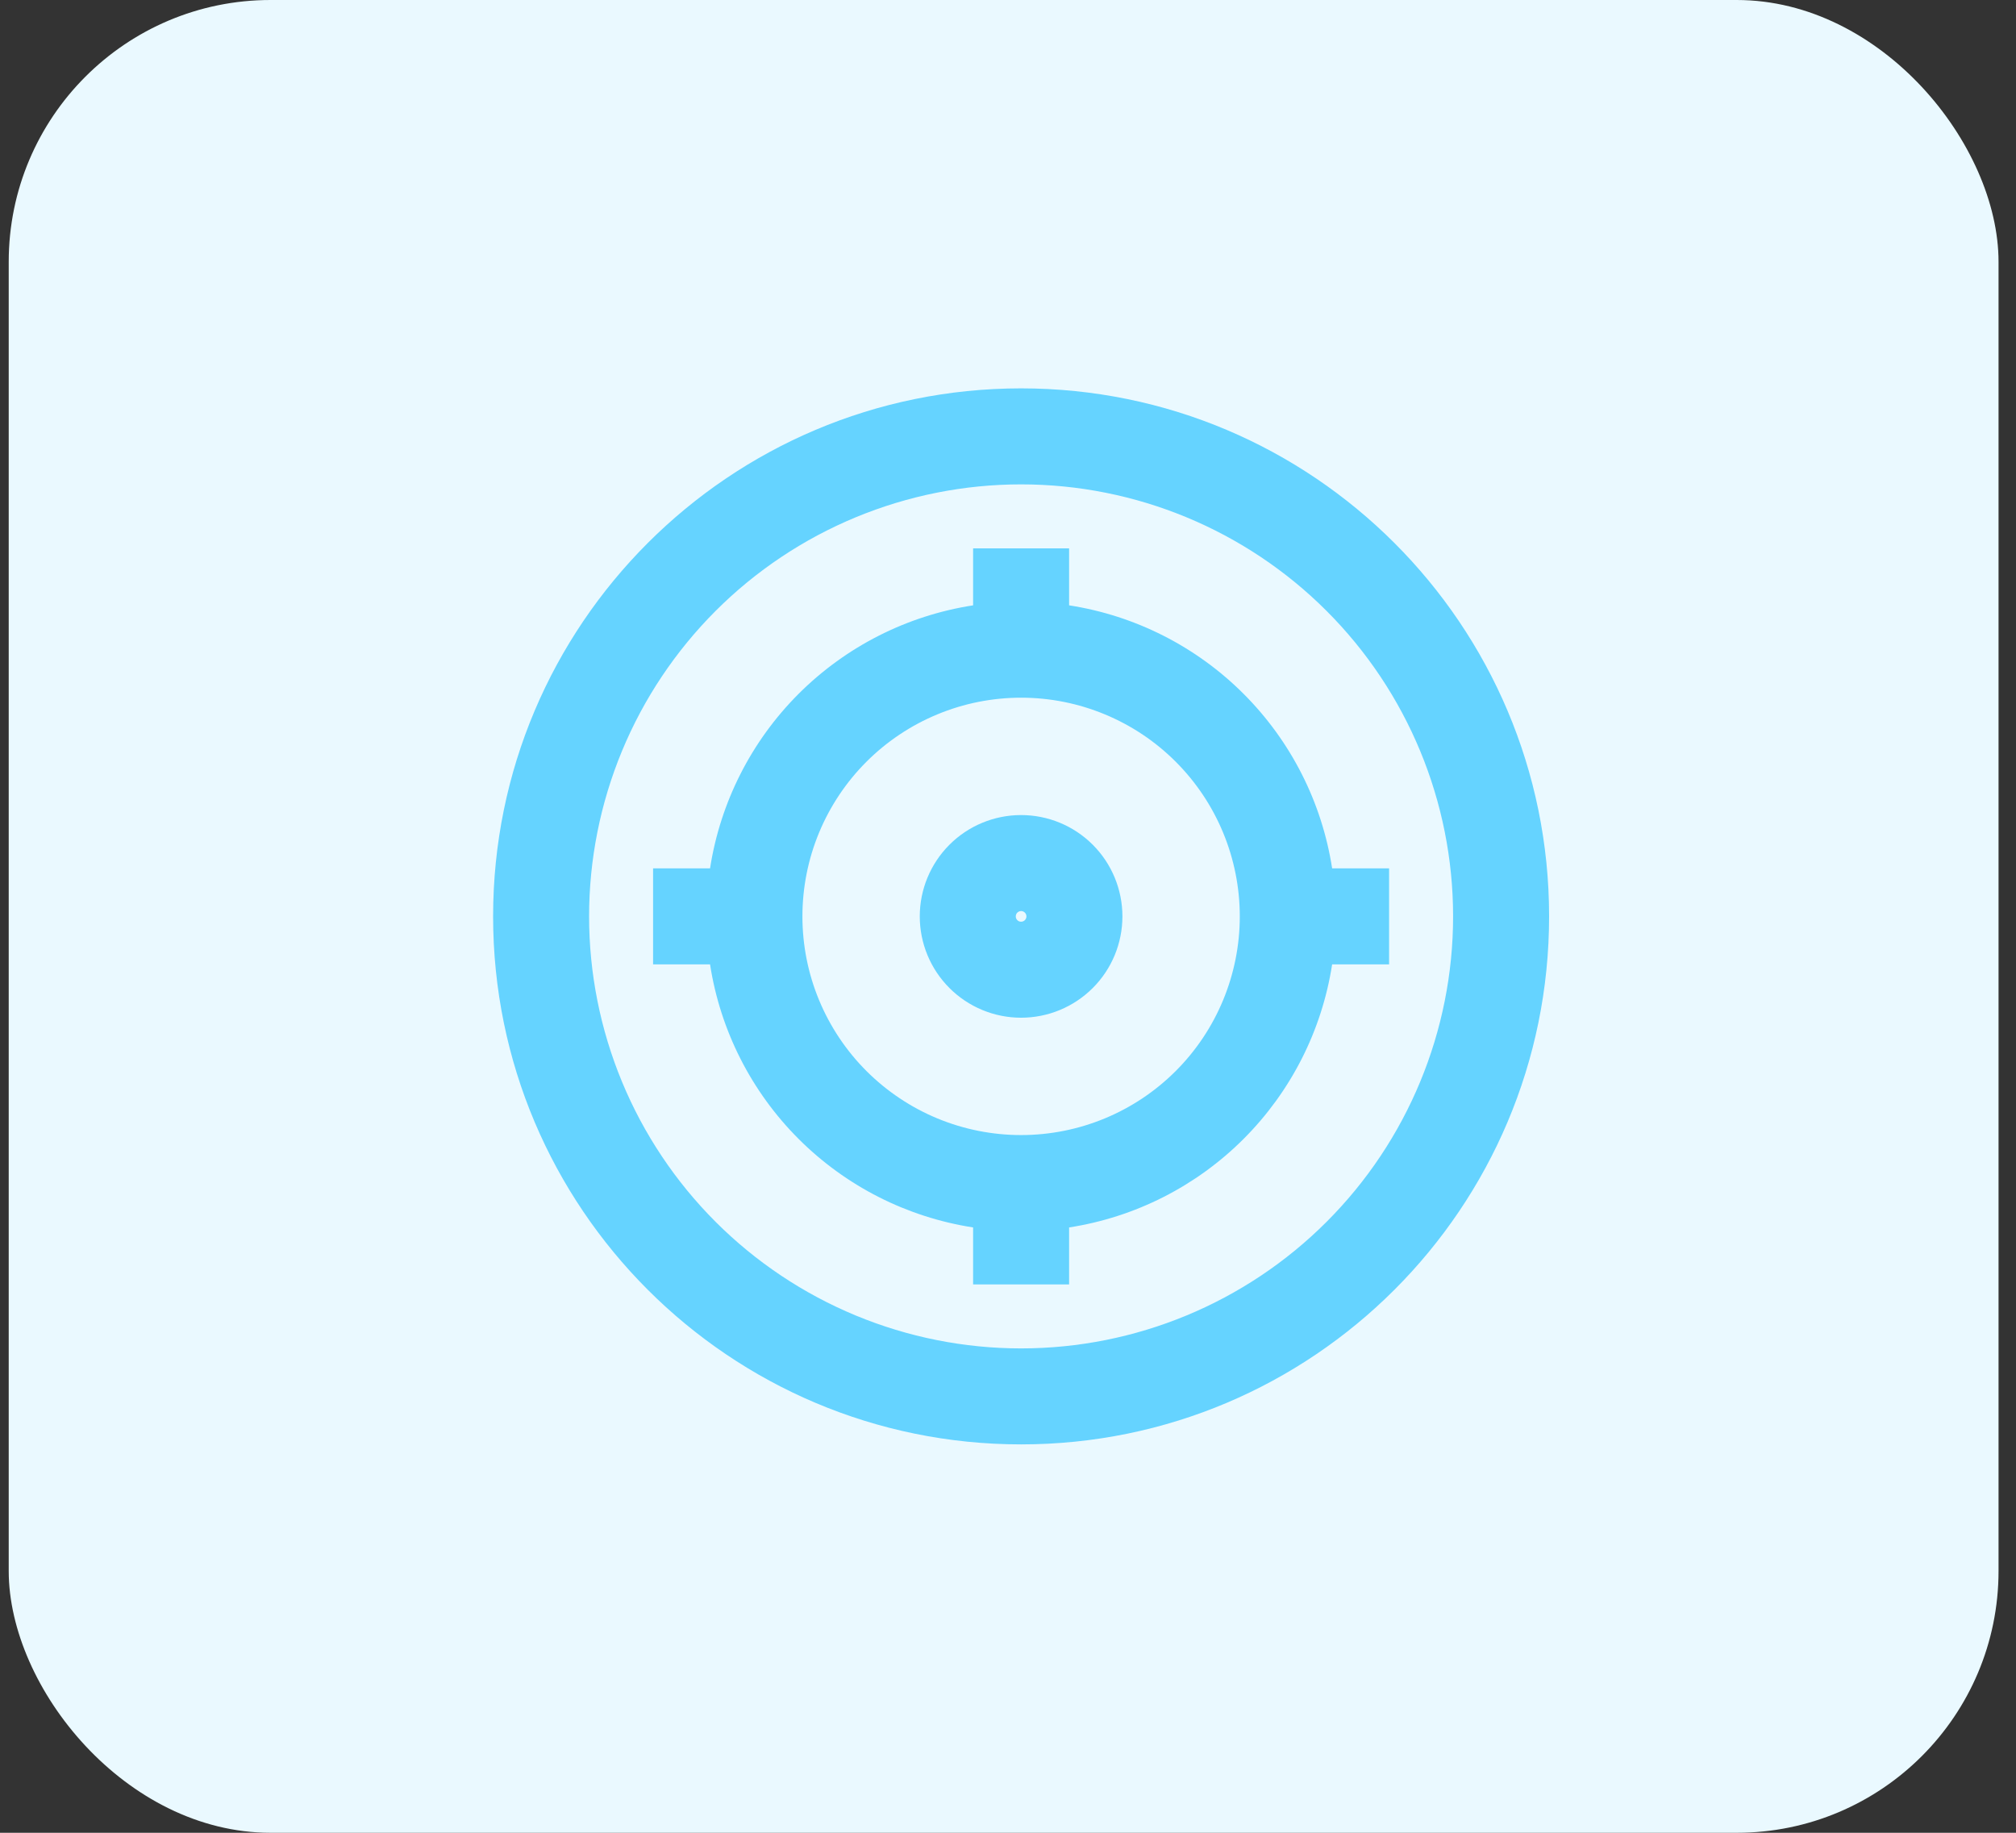
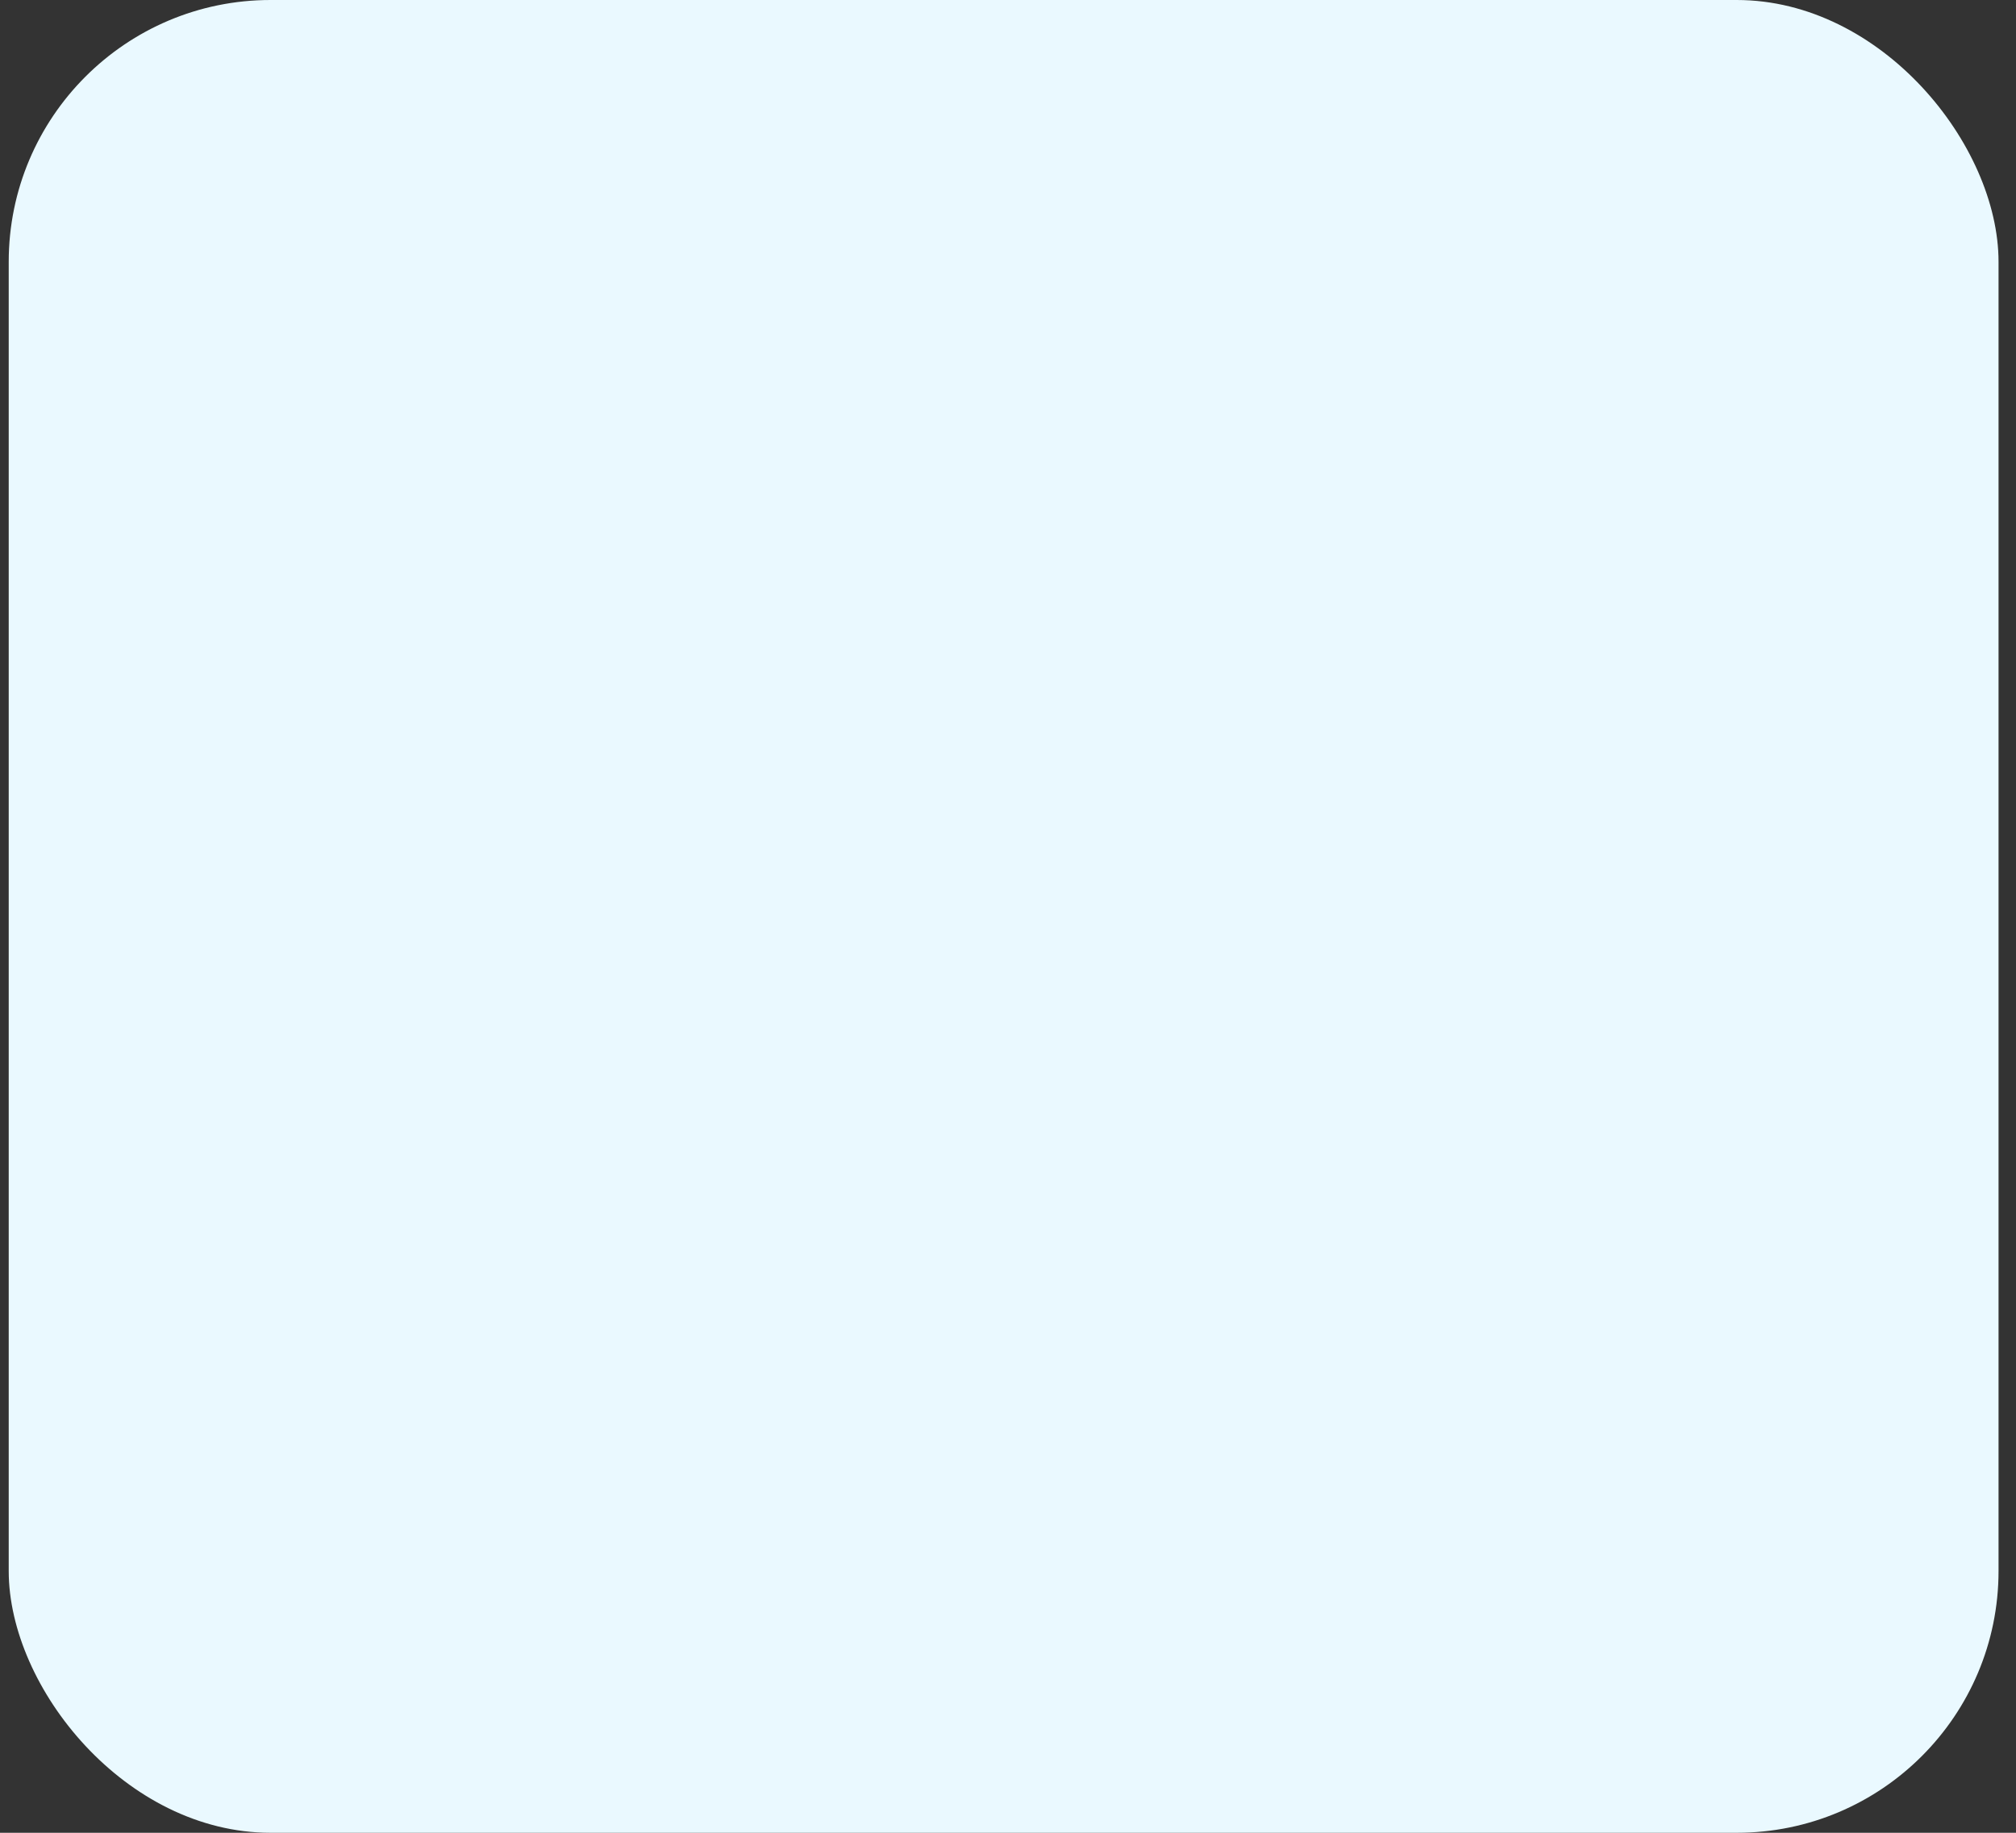
<svg xmlns="http://www.w3.org/2000/svg" width="77" height="70" viewBox="0 0 77 70" fill="none">
  <rect x="0" y="0" width="77" height="70" fill="#333333" stroke="none" />
  <rect x="0.333" width="76" height="70" rx="10" fill="#EAF9FF" />
-   <path d="M39 18.5C36.833 18.5 34.688 18.927 32.686 19.756C30.684 20.585 28.865 21.8 27.333 23.332C25.801 24.865 24.585 26.683 23.756 28.685C22.927 30.687 22.5 32.833 22.5 35C22.5 37.166 22.927 39.312 23.756 41.314C24.585 43.316 25.801 45.135 27.333 46.667C28.865 48.199 30.684 49.414 32.686 50.244C34.688 51.073 36.833 51.5 39 51.5C43.376 51.5 47.573 49.761 50.667 46.667C53.762 43.573 55.5 39.376 55.5 35C55.5 30.624 53.762 26.427 50.667 23.332C47.573 20.238 43.376 18.5 39 18.5ZM18.834 35C18.834 23.862 27.863 14.833 39 14.833C50.138 14.833 59.167 23.862 59.167 35C59.167 46.137 50.138 55.166 39 55.166C27.863 55.166 18.834 46.137 18.834 35ZM40.834 20.944V23.12C43.358 23.51 45.693 24.695 47.499 26.501C49.305 28.307 50.49 30.642 50.88 33.166H53.056V36.833H50.88C50.49 39.358 49.305 41.692 47.499 43.498C45.693 45.305 43.358 46.489 40.834 46.88V49.056H37.167V46.88C34.642 46.489 32.308 45.305 30.501 43.498C28.695 41.692 27.511 39.358 27.12 36.833H24.944V33.166H27.12C27.511 30.642 28.695 28.307 30.501 26.501C32.308 24.695 34.642 23.51 37.167 23.12V20.944H40.834ZM39 26.647C37.903 26.647 36.817 26.863 35.804 27.283C34.79 27.703 33.87 28.318 33.094 29.093C32.318 29.869 31.703 30.79 31.283 31.803C30.863 32.817 30.648 33.903 30.648 35C30.648 36.097 30.863 37.183 31.283 38.196C31.703 39.209 32.318 40.13 33.094 40.906C33.87 41.681 34.79 42.297 35.804 42.717C36.817 43.136 37.903 43.352 39 43.352C41.215 43.352 43.34 42.472 44.906 40.906C46.473 39.34 47.353 37.215 47.353 35C47.353 32.784 46.473 30.66 44.906 29.093C43.34 27.527 41.215 26.647 39 26.647ZM39 34.796C38.973 34.796 38.947 34.801 38.922 34.812C38.898 34.822 38.875 34.837 38.856 34.856C38.837 34.875 38.822 34.897 38.812 34.922C38.802 34.947 38.797 34.973 38.797 35C38.797 35.026 38.802 35.053 38.812 35.078C38.822 35.102 38.837 35.125 38.856 35.144C38.875 35.163 38.898 35.178 38.922 35.188C38.947 35.198 38.973 35.203 39 35.203C39.054 35.203 39.106 35.182 39.144 35.144C39.182 35.105 39.204 35.054 39.204 35C39.204 34.946 39.182 34.894 39.144 34.856C39.106 34.818 39.054 34.796 39 34.796ZM35.13 35C35.13 33.973 35.538 32.989 36.264 32.263C36.989 31.537 37.974 31.13 39 31.13C40.027 31.13 41.011 31.537 41.737 32.263C42.463 32.989 42.87 33.973 42.87 35C42.87 36.026 42.463 37.011 41.737 37.736C41.011 38.462 40.027 38.87 39 38.87C37.974 38.87 36.989 38.462 36.264 37.736C35.538 37.011 35.13 36.026 35.13 35Z" fill="#65D3FF" />
</svg>